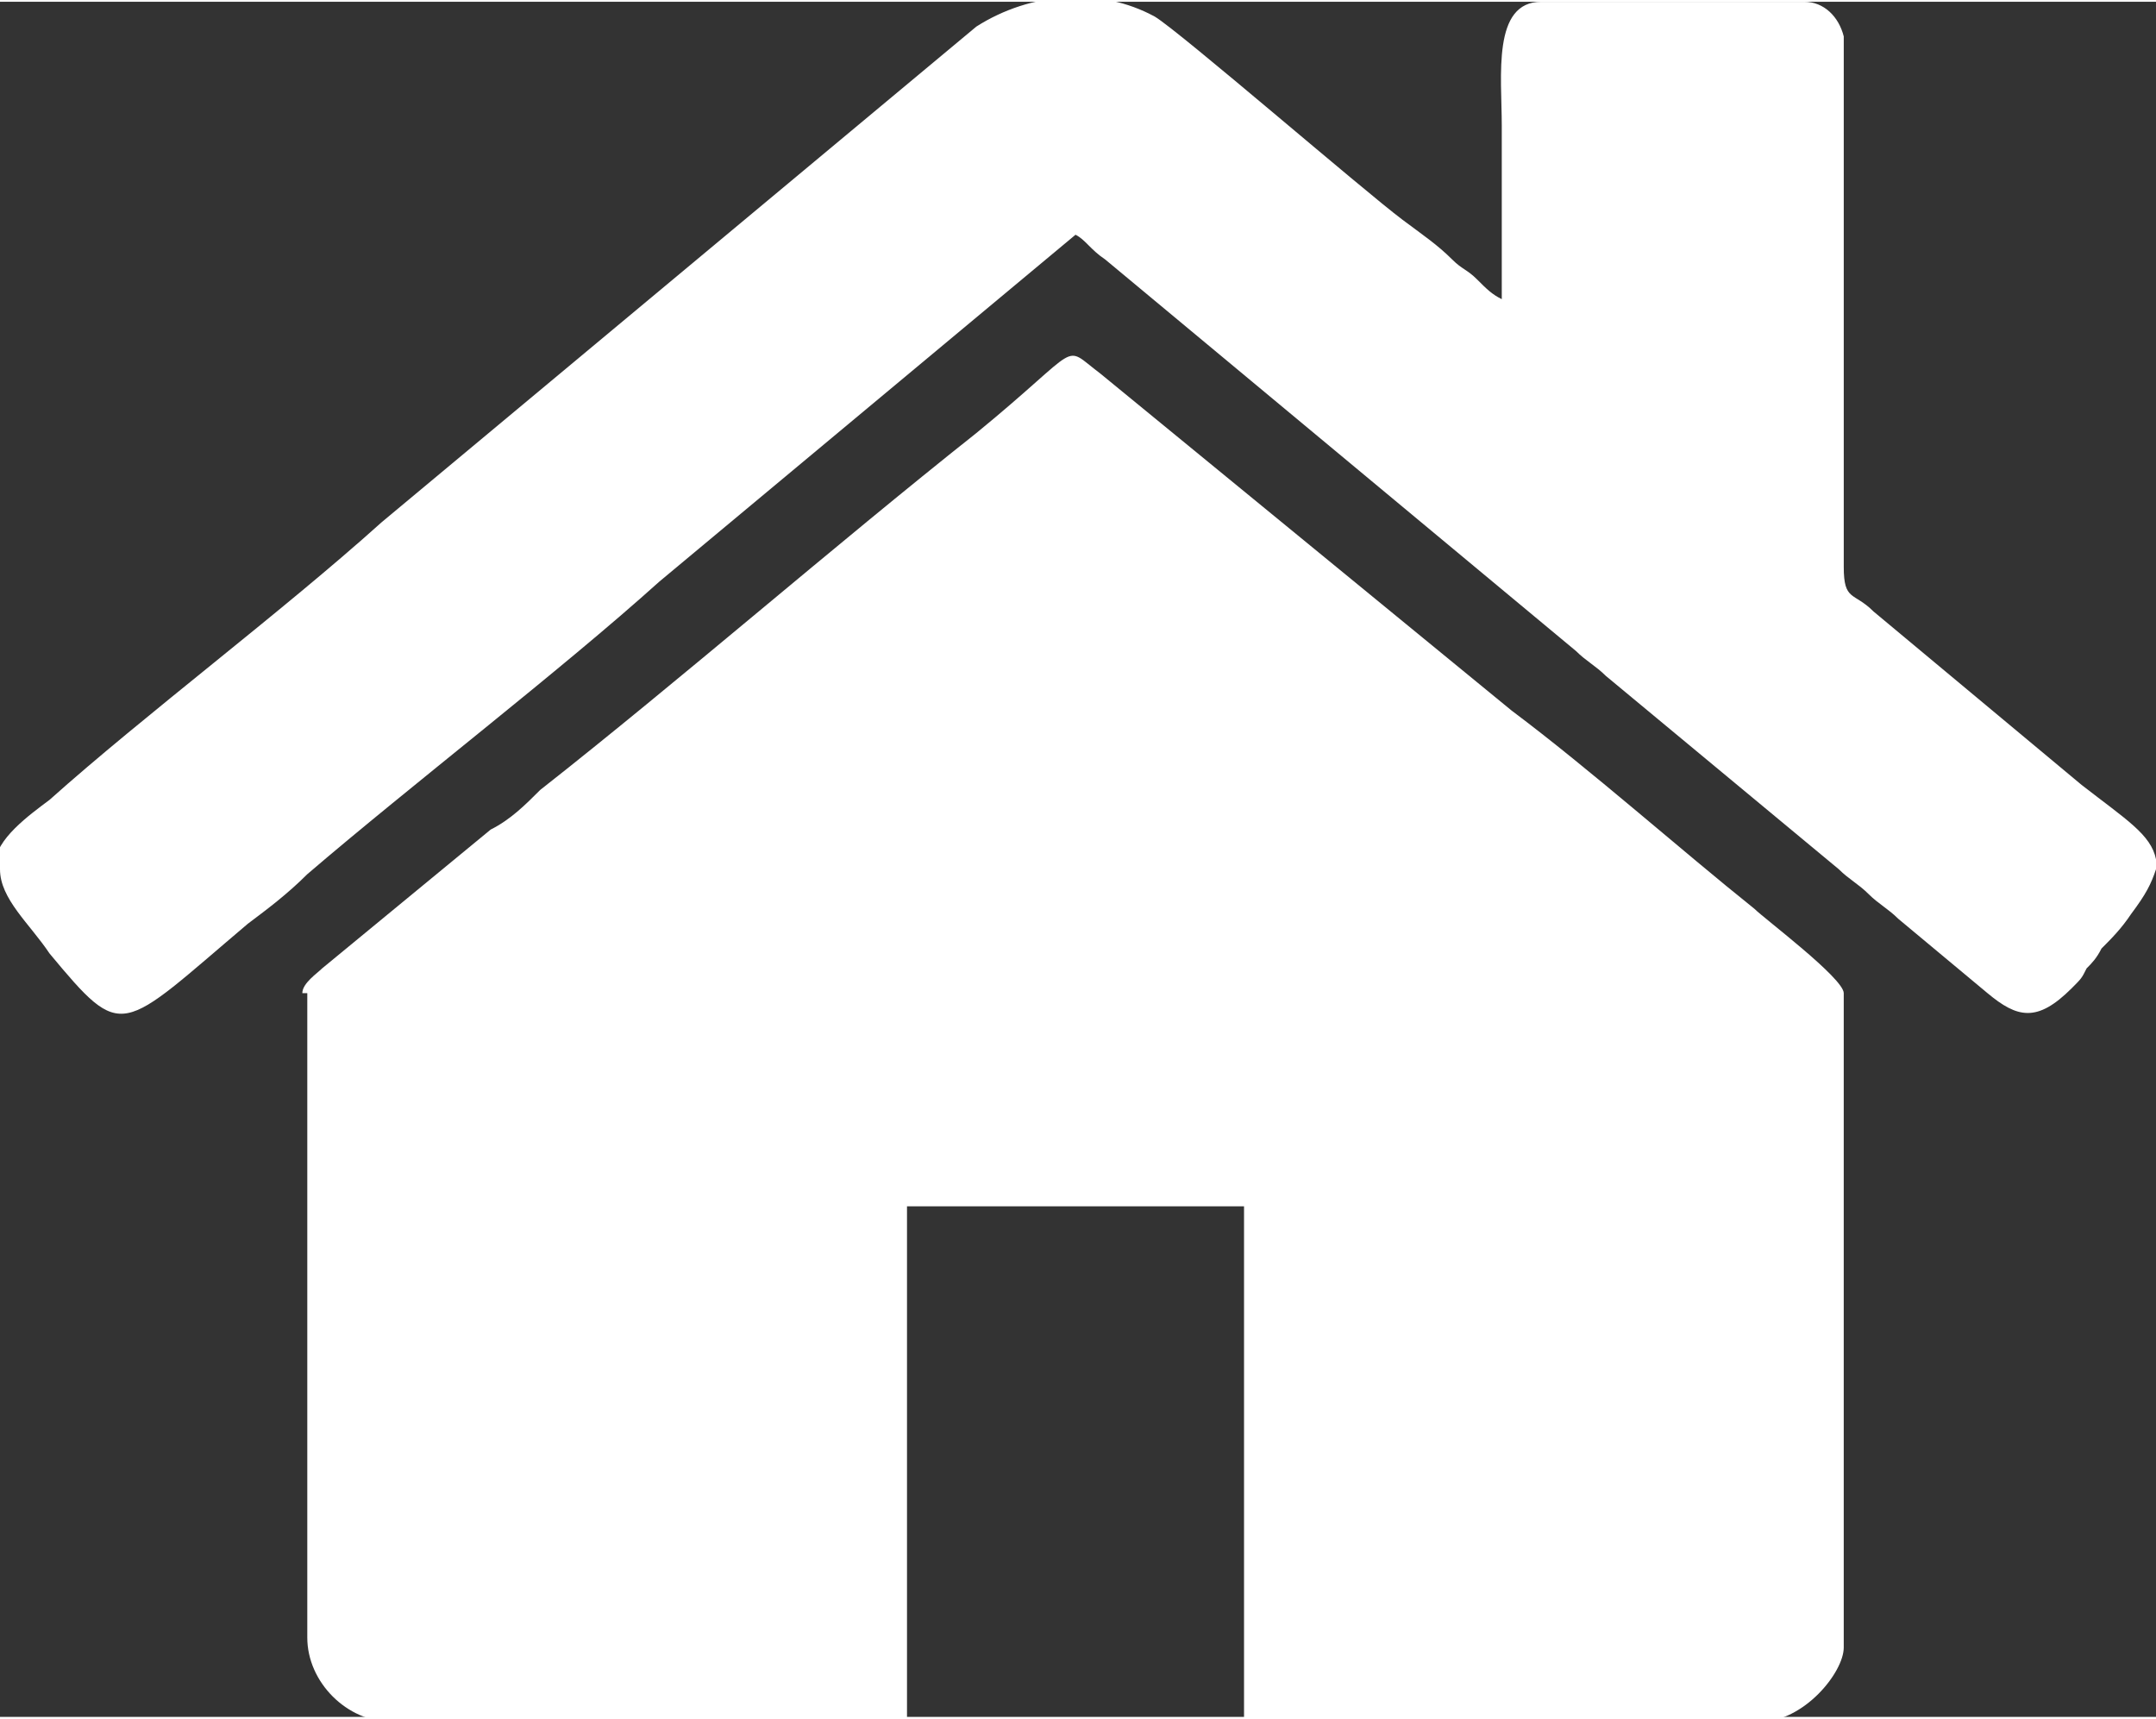
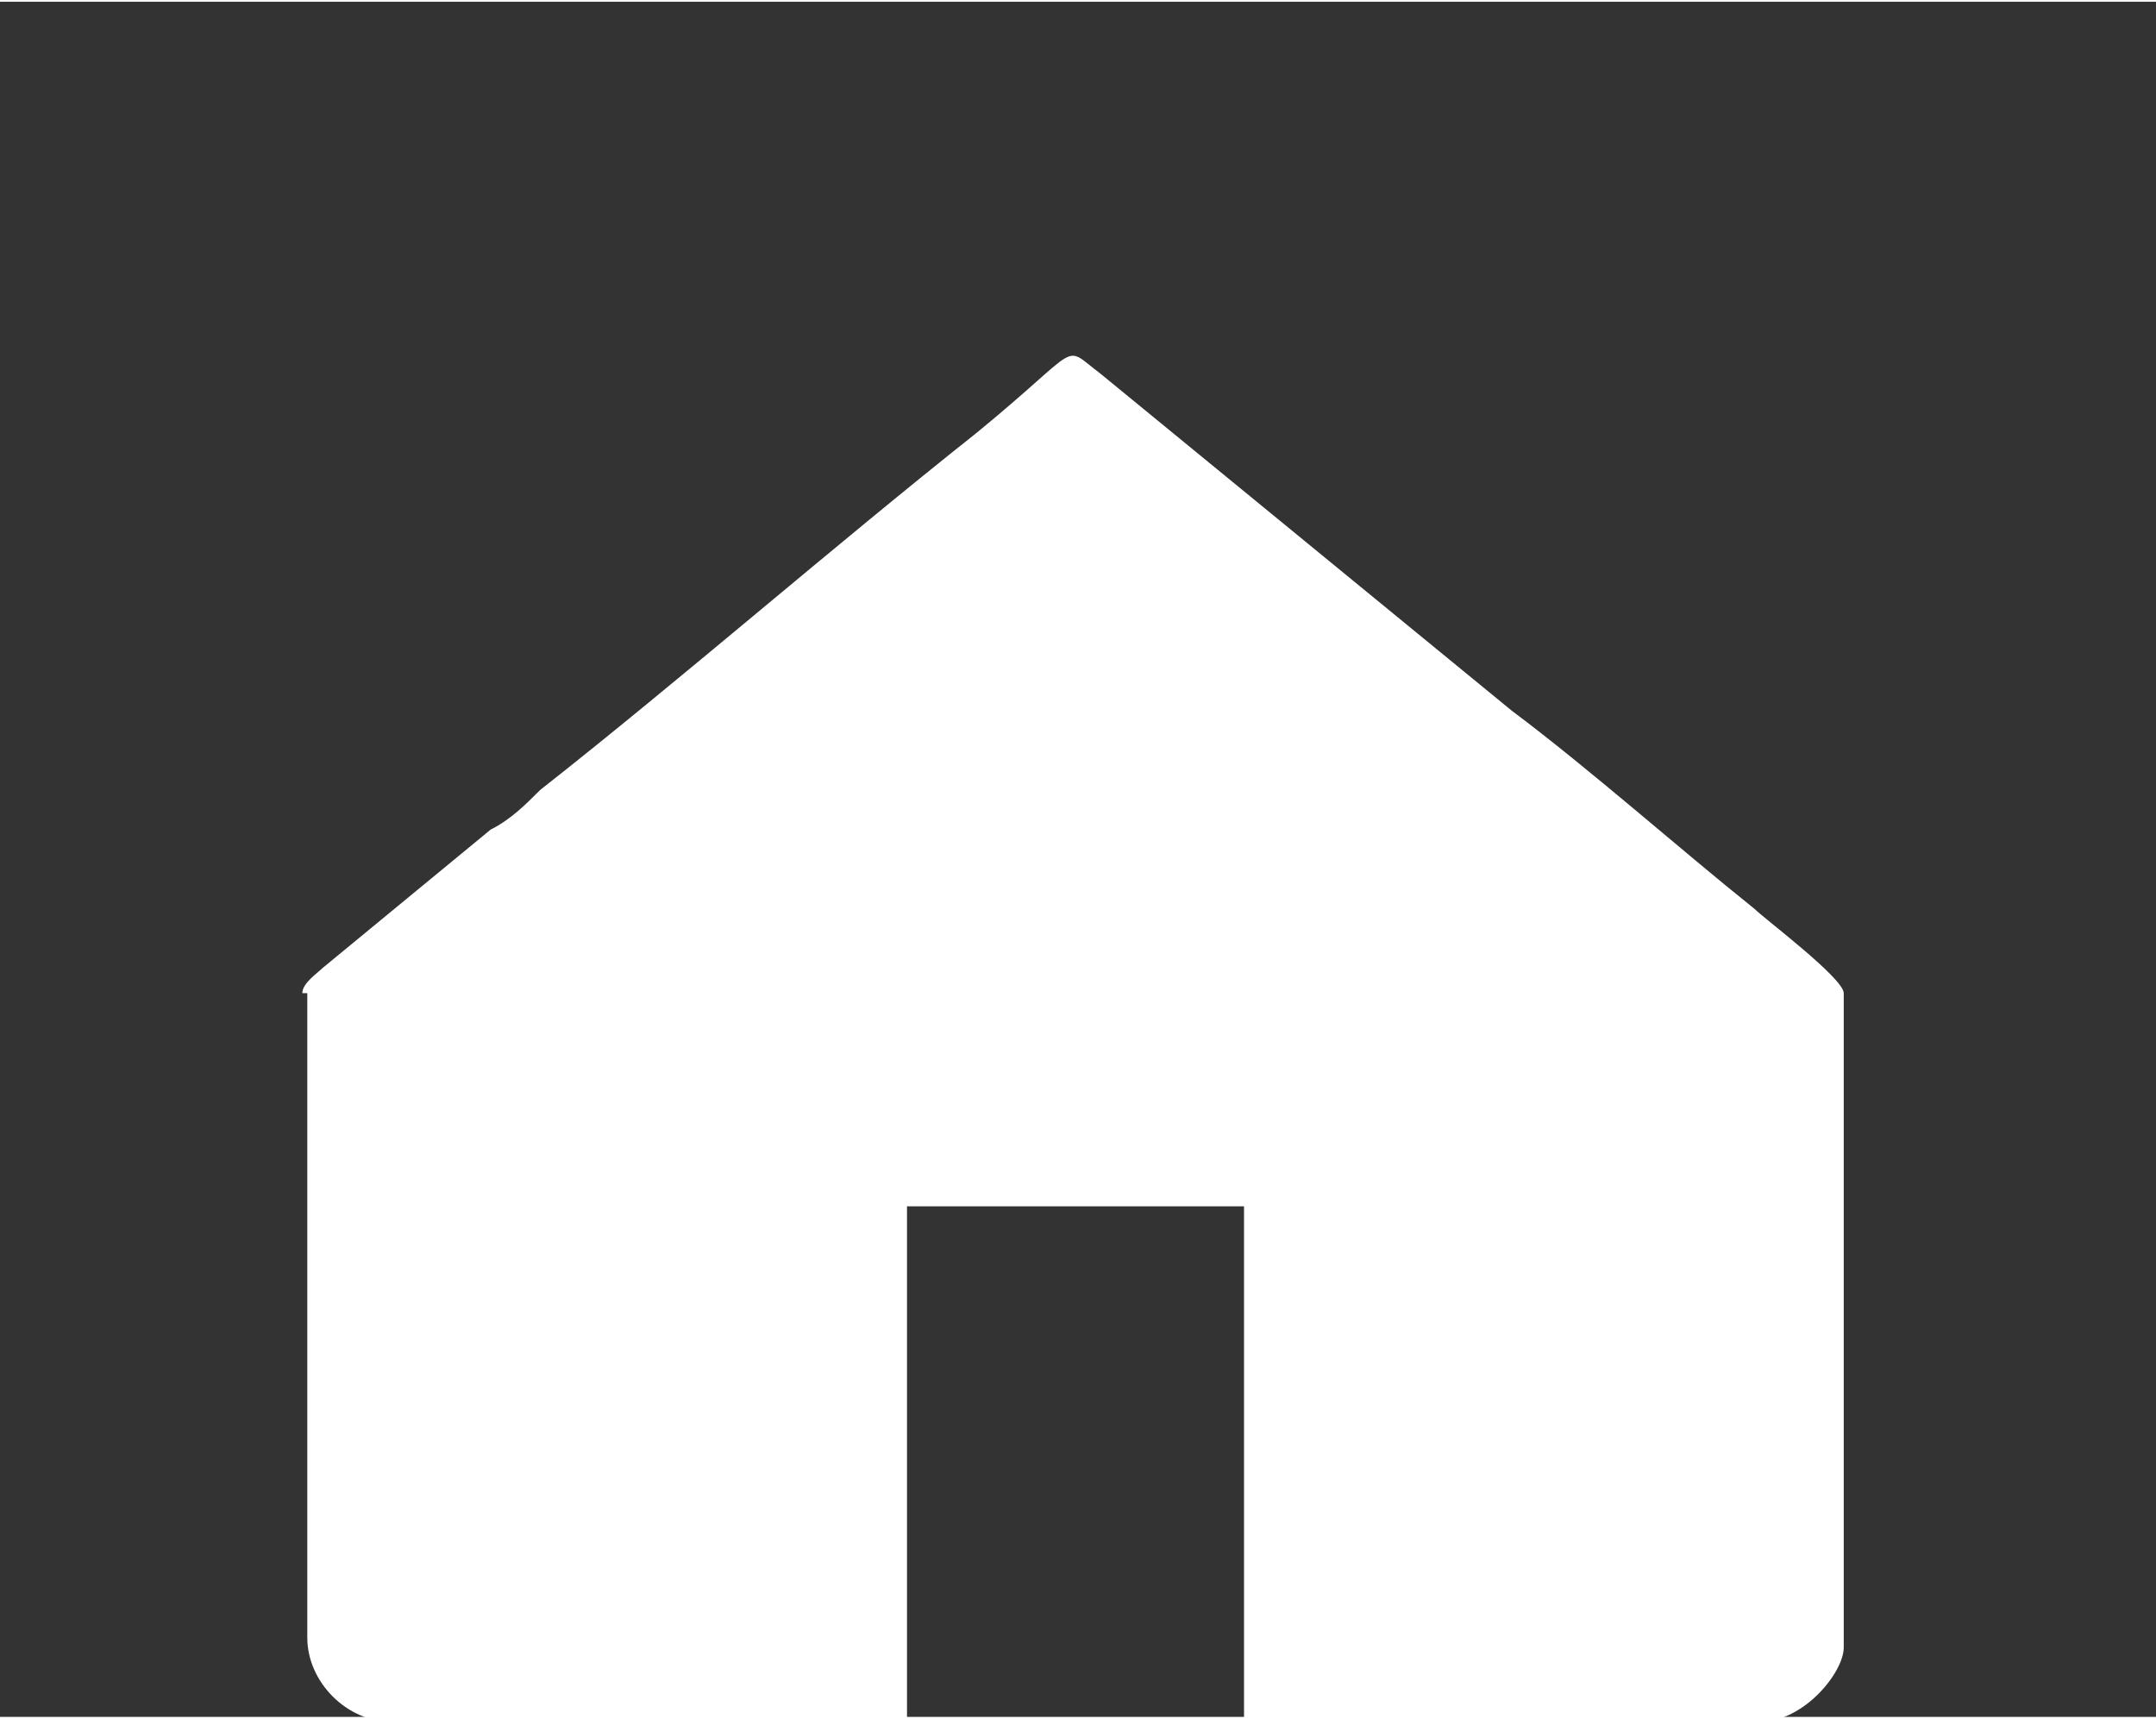
<svg xmlns="http://www.w3.org/2000/svg" xml:space="preserve" width="129.916mm" height="103.548mm" version="1.1" style="shape-rendering:geometricPrecision; text-rendering:geometricPrecision; image-rendering:optimizeQuality; fill-rule:evenodd; clip-rule:evenodd" viewBox="0 0 435 346">
  <rect x="0" y="0" width="435" height="346" fill="#333333" stroke="none" />
  <defs>
    <style type="text/css">
   
    .fil0 {fill:white}
   
  </style>
  </defs>
  <g id="Layer_x0020_1">
    <g id="_2702659701904">
      <path class="fil0" d="M62 200l0 130c0,9 8,17 17,17l104 0 0 -104 68 0 0 104 104 0c9,0 17,-10 17,-15l0 -132c0,-3 -16,-15 -18,-17 -15,-12 -33,-28 -49,-40l-83 -68c-8,-6 -3,-6 -25,12 -29,23 -60,50 -88,72 -3,3 -6,6 -10,8l-34 28c-1,1 -4,3 -4,5z" />
-       <path class="fil0" d="M0 175c0,6 6,11 10,17 15,18 14,16 40,-6 4,-3 8,-6 12,-10 21,-18 51,-41 71,-59l84 -70c2,1 3,3 6,5l95 79c2,2 4,3 6,5l47 39c2,2 4,3 6,5 2,2 4,3 6,5l18 15c6,5 10,6 17,-1 2,-2 2,-2 3,-4 1,-1 2,-2 3,-4 2,-2 4,-4 6,-7 3,-4 4,-6 5,-9l0 -2c-1,-5 -6,-8 -15,-15l-42 -35c-4,-4 -6,-2 -6,-9l0 -107c-1,-4 -4,-7 -8,-7l-53 0c-10,0 -8,15 -8,25 0,12 0,23 0,35 -2,-1 -3,-2 -5,-4 -2,-2 -3,-2 -5,-4 -3,-3 -6,-5 -10,-8 -8,-6 -45,-38 -50,-41 -11,-6 -25,-5 -36,2l-120 100c-20,18 -48,39 -67,56 -4,3 -11,8 -11,13z" />
    </g>
  </g>
</svg>